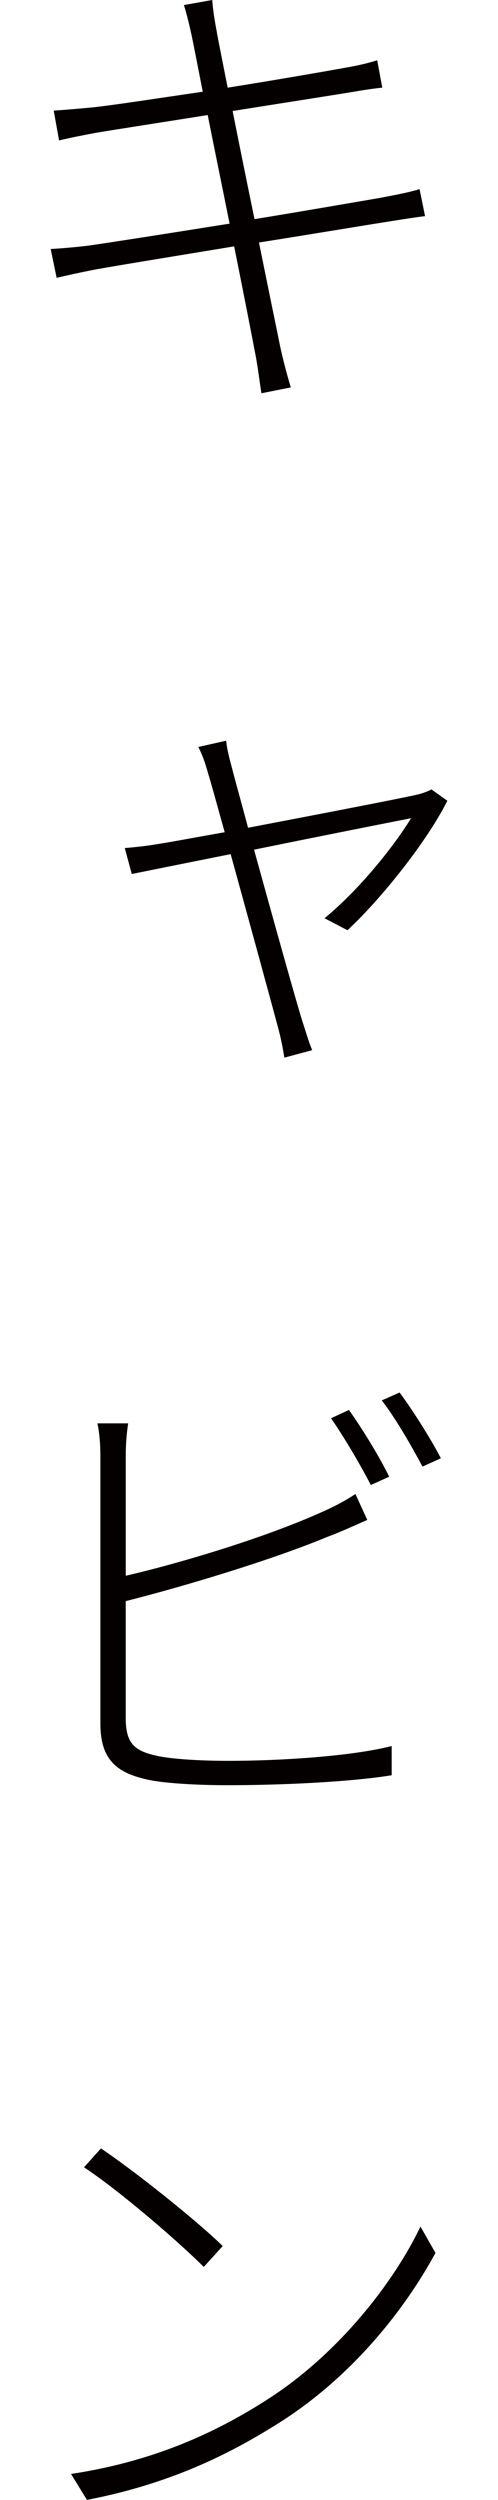
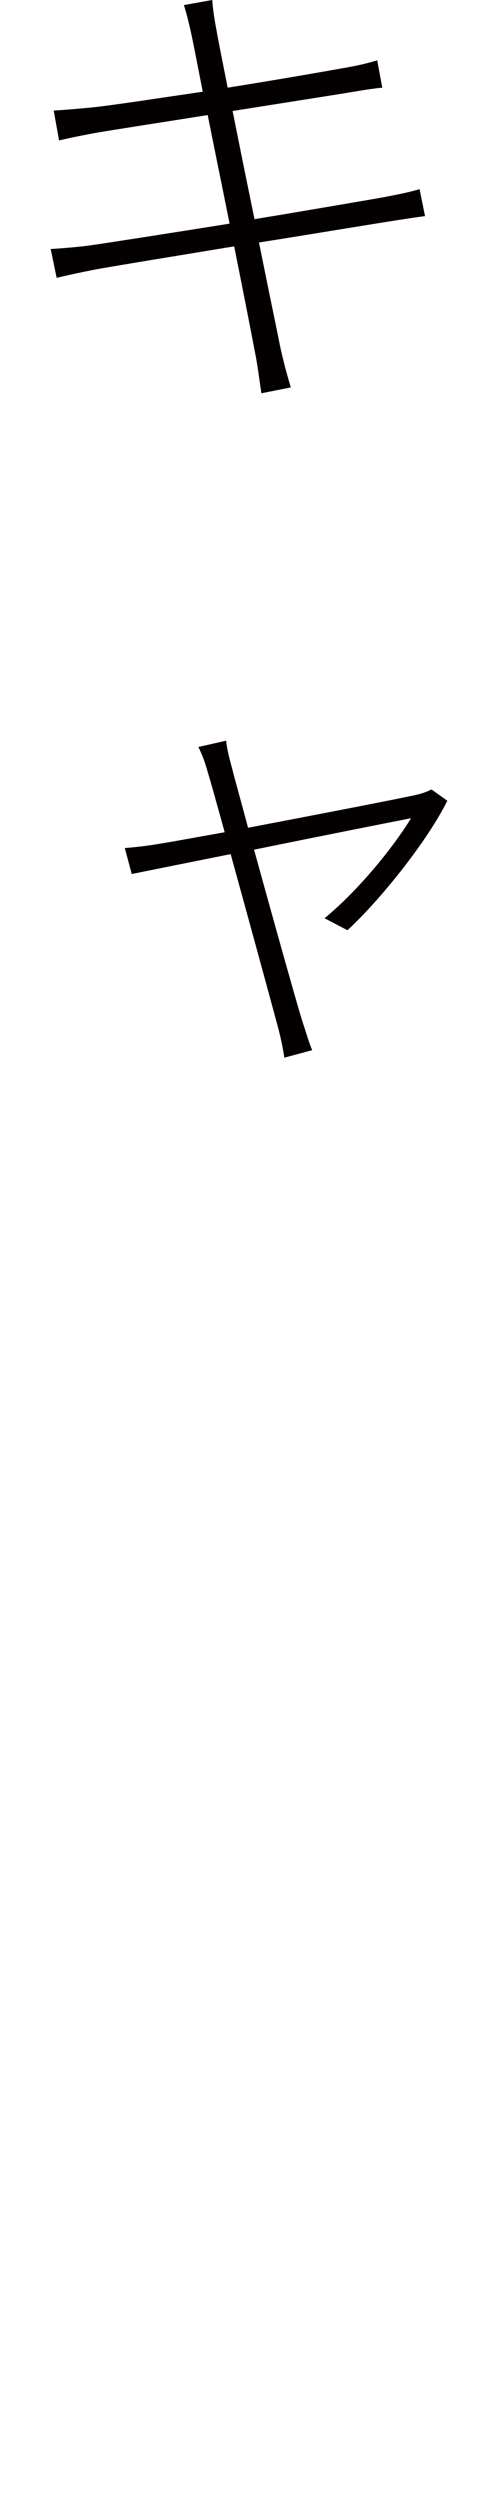
<svg xmlns="http://www.w3.org/2000/svg" version="1.1" id="レイヤー_1" x="0px" y="0px" viewBox="0 0 24 120.303" style="enable-background:new 0 0 24 120.303;" xml:space="preserve">
  <style type="text/css">
	.st0{fill:#040000;}
</style>
  <g>
    <path class="st0" d="M8.863,0.244L10.23,0c0.024,0.43,0.117,1.006,0.215,1.514c0.024,0.186,0.239,1.24,0.527,2.705   c2.393-0.381,4.741-0.791,5.82-0.986c0.645-0.117,1.079-0.234,1.387-0.332l0.244,1.318c-0.244,0.02-0.815,0.098-1.367,0.195   c-1.128,0.186-3.452,0.547-5.845,0.928c0.312,1.582,0.693,3.447,1.055,5.205c2.49-0.41,4.863-0.82,6.108-1.035   c0.884-0.166,1.436-0.283,1.846-0.41l0.264,1.299c-0.41,0.049-1.03,0.146-1.895,0.283c-1.367,0.215-3.691,0.605-6.108,0.986   c0.503,2.49,0.933,4.551,1.006,4.932c0.142,0.674,0.312,1.318,0.527,2.041l-1.416,0.283c-0.117-0.762-0.19-1.416-0.332-2.08   c-0.073-0.41-0.479-2.49-0.981-4.99c-2.783,0.459-5.439,0.889-6.641,1.104c-0.859,0.166-1.411,0.293-1.914,0.41l-0.288-1.387   c0.527-0.029,1.318-0.098,1.846-0.166c1.221-0.176,3.95-0.605,6.777-1.055c-0.356-1.777-0.742-3.643-1.055-5.225   C7.735,5.898,5.582,6.23,4.6,6.396C3.975,6.514,3.472,6.611,2.847,6.758L2.588,5.322c0.479-0.029,1.05-0.078,1.792-0.146   c0.986-0.098,3.115-0.43,5.391-0.762C9.488,2.969,9.292,1.963,9.244,1.748C9.126,1.201,9.004,0.693,8.863,0.244z" />
    <path class="st0" d="M11.187,36.982c0.098,0.41,0.405,1.484,0.767,2.852c3.281-0.625,7.378-1.416,8.096-1.582   c0.239-0.049,0.527-0.146,0.742-0.264l0.767,0.547c-0.981,1.963-3.208,4.746-4.814,6.23l-1.104-0.576   c1.655-1.367,3.286-3.379,4.17-4.814c-0.503,0.098-4.17,0.82-7.568,1.514c0.884,3.203,2.036,7.324,2.324,8.242   c0.166,0.498,0.308,1.006,0.479,1.406l-1.343,0.361c-0.073-0.479-0.166-0.938-0.312-1.484c-0.264-0.986-1.387-5.098-2.275-8.311   c-2.251,0.449-4.189,0.84-4.766,0.957l-0.337-1.25c0.625-0.049,1.177-0.117,1.846-0.234c0.337-0.049,1.484-0.264,2.969-0.527   c-0.381-1.367-0.669-2.422-0.791-2.803c-0.166-0.596-0.283-0.908-0.479-1.299l1.343-0.303   C10.923,35.947,11.021,36.387,11.187,36.982z" />
-     <path class="st0" d="M6.06,70.078v5.752c2.705-0.625,6.66-1.826,9.297-2.998c0.62-0.264,1.27-0.596,1.772-0.938l0.571,1.25   c-0.547,0.234-1.27,0.576-1.914,0.811c-2.729,1.133-6.973,2.402-9.727,3.096v5.625c0,1.299,0.479,1.611,1.631,1.846   c0.767,0.146,2.104,0.215,3.33,0.215c2.466,0,5.913-0.215,7.856-0.713v1.406c-1.895,0.312-5.176,0.479-7.905,0.479   c-1.294,0-2.686-0.068-3.594-0.215c-1.68-0.312-2.539-0.928-2.539-2.754V70.078c0-0.596-0.049-1.172-0.146-1.582h1.484   C6.109,68.955,6.06,69.434,6.06,70.078z M18.755,71.064l-0.884,0.4c-0.479-0.928-1.294-2.324-1.919-3.213l0.864-0.4   C17.417,68.691,18.277,70.078,18.755,71.064z M21.246,70.176l-0.884,0.4c-0.552-1.025-1.294-2.324-1.963-3.184l0.859-0.381   C19.883,67.852,20.792,69.287,21.246,70.176z" />
-     <path class="st0" d="M12.935,115.439c3.379-2.178,6.035-5.586,7.329-8.291l0.723,1.27c-1.489,2.734-3.955,5.85-7.334,8.047   c-2.324,1.484-5.22,3.018-9.463,3.838l-0.767-1.25C7.71,118.408,10.733,116.855,12.935,115.439z M10.733,108.086l-0.913,1.006   c-1.147-1.152-4.023-3.643-5.771-4.795l0.815-0.908C6.514,104.492,9.507,106.885,10.733,108.086z" />
  </g>
</svg>